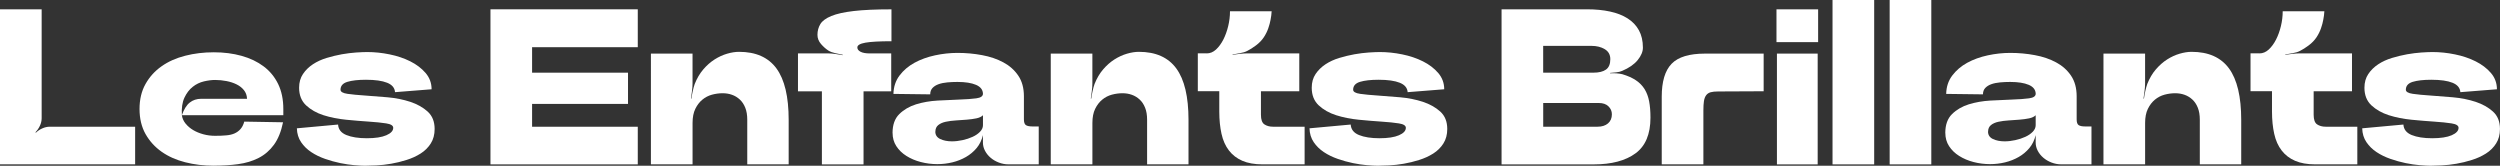
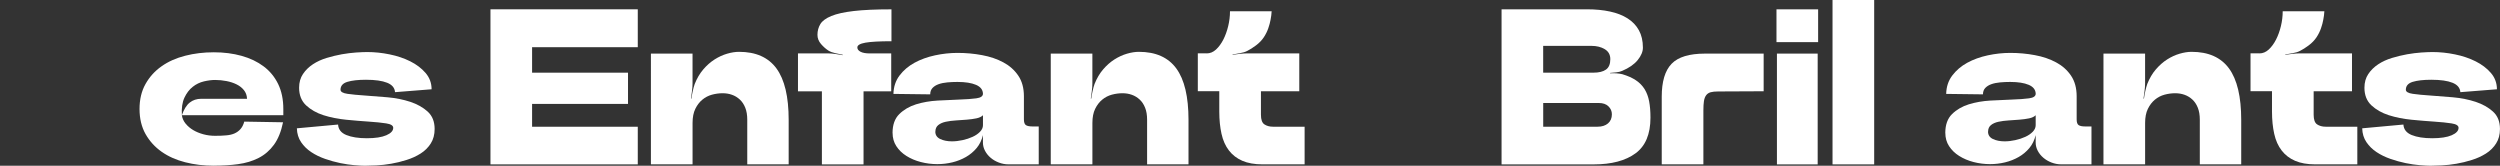
<svg xmlns="http://www.w3.org/2000/svg" id="Capa_3" viewBox="0 0 717.22 47.54">
  <rect x="0" y="0" width="717.22" height="47.54" fill="#333333" stroke="none" />
  <defs>
    <style>.cls-1{fill:#fff;}</style>
  </defs>
-   <path class="cls-1" d="M0,47.16V2.67h11.95v31.27c0,.72-.17,1.44-.51,2.16-.34.72-.76,1.33-1.27,1.84l.13.13c.51-.51,1.12-.92,1.84-1.24.72-.32,1.44-.48,2.16-.48h24.47v10.8H0Z" />
  <path class="cls-1" d="M61.33,47.54c-2.88,0-5.62-.33-8.2-.99-2.59-.66-4.84-1.66-6.77-3.02-1.93-1.36-3.46-3.05-4.61-5.08-1.14-2.03-1.72-4.43-1.72-7.18s.57-5.15,1.72-7.18c1.14-2.03,2.68-3.73,4.61-5.08,1.93-1.36,4.18-2.36,6.77-3.02,2.58-.66,5.32-.99,8.2-.99s5.54.34,7.98,1.02c2.44.68,4.54,1.68,6.32,3.02,1.78,1.33,3.17,3.02,4.16,5.05.99,2.03,1.49,4.43,1.49,7.18v1.78h-29.11c.13.89.49,1.7,1.08,2.42.59.72,1.31,1.33,2.16,1.84.85.51,1.82.91,2.92,1.21,1.1.3,2.22.44,3.37.44,1.23,0,2.31-.04,3.24-.13.93-.08,1.73-.27,2.38-.57.66-.3,1.22-.71,1.68-1.24.47-.53.83-1.24,1.08-2.13l11.12.19c-.55,2.67-1.42,4.82-2.61,6.45-1.19,1.63-2.65,2.89-4.39,3.78-1.74.89-3.7,1.48-5.88,1.78-2.18.3-4.52.44-7.02.44ZM61.71,22.94c-.98,0-2.04.14-3.21.41-1.17.28-2.24.79-3.21,1.56-.97.76-1.77,1.8-2.38,3.11-.61,1.31-.86,2.99-.73,5.02.59-1.69,1.34-2.9,2.26-3.62.91-.72,2-1.08,3.27-1.08h13.16c-.04-.97-.34-1.8-.89-2.48-.55-.68-1.25-1.23-2.1-1.65-.85-.42-1.81-.74-2.89-.95-1.08-.21-2.17-.32-3.27-.32Z" />
  <path class="cls-1" d="M96.99,35.72c.08,1.4.88,2.41,2.38,3.02,1.5.61,3.46.92,5.88.92s4.28-.29,5.59-.86c1.31-.57,1.97-1.28,1.97-2.13,0-.64-.67-1.06-2-1.27-1.33-.21-3-.38-4.99-.51-1.99-.13-4.16-.31-6.51-.54-2.35-.23-4.52-.67-6.51-1.3-1.99-.64-3.65-1.58-4.99-2.83-1.33-1.25-2-2.93-2-5.05,0-1.53.37-2.84,1.11-3.94.74-1.1,1.69-2.03,2.86-2.8,1.16-.76,2.48-1.37,3.94-1.81,1.46-.44,2.91-.79,4.35-1.05,1.44-.25,2.81-.42,4.1-.51,1.29-.08,2.34-.13,3.15-.13,2.12,0,4.27.22,6.45.67,2.18.44,4.16,1.11,5.94,2,1.78.89,3.24,2,4.39,3.34,1.14,1.33,1.72,2.89,1.72,4.67l-10.49.83c-.09-1.23-.84-2.13-2.26-2.7-1.42-.57-3.44-.86-6.07-.86-2.25,0-4.03.2-5.34.6-1.31.4-1.97,1.16-1.97,2.26,0,.59.67.99,2,1.18,1.33.19,3,.35,4.99.48,1.99.13,4.16.3,6.51.51,2.35.21,4.52.65,6.51,1.3,1.99.66,3.65,1.59,4.99,2.8,1.33,1.21,2,2.87,2,4.99,0,1.61-.37,3-1.11,4.16-.74,1.17-1.72,2.13-2.92,2.89s-2.55,1.38-4.04,1.84c-1.48.47-2.96.83-4.42,1.08-1.46.25-2.86.41-4.19.48-1.33.06-2.43.1-3.27.1-.76,0-1.78-.05-3.05-.16-1.27-.11-2.63-.31-4.07-.6-1.44-.3-2.89-.7-4.35-1.21-1.46-.51-2.79-1.15-3.97-1.94-1.19-.78-2.16-1.74-2.92-2.86-.76-1.12-1.17-2.45-1.21-3.97l11.82-1.08Z" />
  <path class="cls-1" d="M140.71,2.67h42.26v10.87h-30.32v7.31h27.52v8.96h-27.52v6.55h30.32v10.8h-42.26V2.67Z" />
  <path class="cls-1" d="M186.73,15.38h11.95v8.58c0,.68-.05,1.41-.16,2.19-.11.78-.2,1.49-.29,2.13h.13c.08-.64.21-1.34.38-2.13.17-.78.36-1.47.57-2.07.64-1.61,1.45-3,2.45-4.16.99-1.16,2.08-2.12,3.24-2.86,1.17-.74,2.36-1.29,3.59-1.65,1.23-.36,2.37-.54,3.43-.54,4.83,0,8.41,1.59,10.74,4.77,2.33,3.18,3.5,8.09,3.5,14.74v12.77h-11.88v-12.84c0-1.31-.19-2.45-.57-3.4-.38-.95-.9-1.74-1.56-2.35-.66-.61-1.41-1.07-2.26-1.37-.85-.3-1.74-.44-2.67-.44-1.02,0-2.03.14-3.05.41-1.02.28-1.94.75-2.76,1.43-.83.68-1.5,1.56-2.03,2.64-.53,1.08-.79,2.43-.79,4.04v11.88h-11.95V15.38Z" />
  <path class="cls-1" d="M228.93,26.19v-10.87h8.58c.64,0,1.34.05,2.13.16.78.11,1.49.22,2.13.35v-.13c-.64-.13-1.35-.27-2.13-.44-.78-.17-1.45-.42-2-.76-.72-.47-1.42-1.09-2.1-1.87-.68-.78-1.02-1.66-1.02-2.64,0-1.14.28-2.17.83-3.08.55-.91,1.6-1.68,3.15-2.32,1.55-.64,3.7-1.11,6.45-1.43,2.75-.32,6.36-.48,10.8-.48v9.15c-3.43,0-5.92.14-7.47.41-1.55.28-2.32.73-2.32,1.37,0,.51.31.92.92,1.24.61.32,1.51.48,2.7.48h6.1v10.87h-7.94v20.97h-11.95v-20.97h-6.86Z" />
  <path class="cls-1" d="M256.06,38.13c0-2.33.65-4.13,1.94-5.4,1.29-1.27,2.89-2.2,4.8-2.8,1.91-.59,3.98-.95,6.23-1.08,2.25-.13,4.33-.22,6.26-.29,1.93-.06,3.53-.18,4.8-.35,1.27-.17,1.91-.61,1.91-1.33-.04-1.14-.71-1.99-2-2.54-1.29-.55-3.06-.83-5.31-.83-1.02,0-1.99.04-2.92.13-.93.09-1.76.25-2.48.51-.72.25-1.3.61-1.75,1.08-.44.47-.67,1.08-.67,1.84l-10.55-.13c.04-2.03.63-3.79,1.75-5.28,1.12-1.48,2.55-2.7,4.29-3.65,1.74-.95,3.7-1.66,5.88-2.13,2.18-.47,4.33-.7,6.45-.7,2.42,0,4.77.21,7.05.64,2.29.42,4.32,1.11,6.1,2.07,1.78.95,3.21,2.22,4.29,3.81,1.08,1.59,1.62,3.57,1.62,5.94v6.61c0,.85.19,1.4.57,1.65.38.25.99.38,1.84.38h1.84v10.87h-8.71c-.93,0-1.84-.17-2.73-.51-.89-.34-1.67-.79-2.35-1.37-.68-.57-1.22-1.24-1.62-2-.4-.76-.6-1.55-.6-2.35v-2.16c-.34,1.44-.94,2.68-1.81,3.72-.87,1.04-1.9,1.9-3.08,2.57-1.19.68-2.48,1.19-3.88,1.53-1.4.34-2.84.51-4.32.51-1.61,0-3.19-.2-4.73-.6-1.55-.4-2.92-.99-4.13-1.75-1.21-.76-2.17-1.69-2.89-2.8-.72-1.1-1.08-2.37-1.08-3.81ZM268.33,37.75c0,.97.47,1.68,1.4,2.13.93.44,2.05.67,3.37.67.97,0,1.99-.12,3.05-.35,1.06-.23,2.02-.55,2.89-.95.87-.4,1.58-.89,2.13-1.46.55-.57.83-1.2.83-1.87v-2.86c-.42.42-1.05.72-1.87.89-.83.17-1.75.3-2.76.38-1.02.09-2.06.16-3.11.22-1.06.06-2.03.19-2.92.38-.89.19-1.61.51-2.16.95-.55.44-.83,1.07-.83,1.87Z" />
  <path class="cls-1" d="M301.44,15.38h11.95v8.58c0,.68-.05,1.41-.16,2.19-.11.78-.2,1.49-.29,2.13h.13c.08-.64.21-1.34.38-2.13.17-.78.36-1.47.57-2.07.64-1.61,1.45-3,2.45-4.16.99-1.16,2.08-2.12,3.24-2.86,1.17-.74,2.36-1.29,3.59-1.65,1.23-.36,2.37-.54,3.43-.54,4.83,0,8.41,1.59,10.74,4.77,2.33,3.18,3.5,8.09,3.5,14.74v12.77h-11.88v-12.84c0-1.31-.19-2.45-.57-3.4-.38-.95-.9-1.74-1.56-2.35-.66-.61-1.41-1.07-2.26-1.37-.85-.3-1.74-.44-2.67-.44-1.02,0-2.03.14-3.05.41-1.02.28-1.94.75-2.76,1.43-.83.68-1.5,1.56-2.03,2.64-.53,1.08-.79,2.43-.79,4.04v11.88h-11.95V15.38Z" />
  <path class="cls-1" d="M346.19,15.32c.97,0,1.86-.37,2.67-1.11.8-.74,1.5-1.69,2.1-2.86.59-1.16,1.06-2.46,1.4-3.88.34-1.42.51-2.83.51-4.23h11.95c-.04.81-.15,1.63-.32,2.48-.13.72-.34,1.52-.64,2.38-.3.87-.72,1.73-1.27,2.57-.59.89-1.35,1.67-2.26,2.35-.91.68-1.75,1.21-2.51,1.59-.59.3-1.28.51-2.07.64-.78.13-1.49.25-2.13.38v.13c.64-.13,1.35-.23,2.13-.32.78-.08,1.49-.13,2.13-.13h14.87v10.87h-11v6.74c0,1.4.33,2.32.99,2.76.66.44,1.47.67,2.45.67h9.09v10.8h-12.08c-2.29,0-4.22-.34-5.78-1.02-1.57-.68-2.85-1.66-3.85-2.96-1-1.29-1.71-2.88-2.13-4.77-.42-1.89-.64-4.01-.64-6.39v-5.85h-6.16v-10.87h2.54Z" />
-   <path class="cls-1" d="M387.5,35.72c.08,1.4.88,2.41,2.38,3.02,1.5.61,3.46.92,5.88.92s4.28-.29,5.59-.86c1.31-.57,1.97-1.28,1.97-2.13,0-.64-.67-1.06-2-1.27-1.33-.21-3-.38-4.99-.51-1.99-.13-4.16-.31-6.51-.54-2.35-.23-4.52-.67-6.51-1.3-1.99-.64-3.65-1.58-4.99-2.83-1.33-1.25-2-2.93-2-5.05,0-1.53.37-2.84,1.11-3.94.74-1.1,1.69-2.03,2.86-2.8,1.16-.76,2.48-1.37,3.94-1.81,1.46-.44,2.91-.79,4.35-1.05,1.44-.25,2.81-.42,4.1-.51,1.29-.08,2.34-.13,3.15-.13,2.12,0,4.27.22,6.45.67,2.18.44,4.16,1.11,5.94,2,1.78.89,3.24,2,4.39,3.34,1.14,1.33,1.72,2.89,1.72,4.67l-10.49.83c-.09-1.23-.84-2.13-2.26-2.7-1.42-.57-3.44-.86-6.07-.86-2.25,0-4.03.2-5.34.6-1.31.4-1.97,1.16-1.97,2.26,0,.59.67.99,2,1.18,1.33.19,3,.35,4.99.48,1.99.13,4.16.3,6.51.51,2.35.21,4.52.65,6.51,1.3,1.99.66,3.65,1.59,4.99,2.8,1.33,1.21,2,2.87,2,4.99,0,1.61-.37,3-1.11,4.16-.74,1.17-1.72,2.13-2.92,2.89s-2.55,1.38-4.04,1.84c-1.48.47-2.96.83-4.42,1.08-1.46.25-2.86.41-4.19.48-1.33.06-2.43.1-3.27.1-.76,0-1.78-.05-3.05-.16-1.27-.11-2.63-.31-4.07-.6-1.44-.3-2.89-.7-4.35-1.21-1.46-.51-2.79-1.15-3.97-1.94-1.19-.78-2.16-1.74-2.92-2.86-.76-1.12-1.17-2.45-1.21-3.97l11.82-1.08Z" />
  <path class="cls-1" d="M430.78,47.16V2.67h24.53c2.42,0,4.61.21,6.58.64,1.97.42,3.65,1.08,5.05,1.97,1.4.89,2.48,2.02,3.24,3.4.76,1.38,1.15,3.04,1.15,4.99,0,1.14-.5,2.33-1.49,3.56-1,1.23-2.49,2.27-4.48,3.11-.47.21-1.02.35-1.65.41-.64.06-1.23.12-1.78.16v.13c.55-.04,1.14-.04,1.78,0,.64.04,1.21.13,1.72.25,1.57.47,2.87,1.05,3.91,1.75,1.04.7,1.86,1.55,2.48,2.54.61,1,1.05,2.16,1.3,3.5.25,1.33.38,2.89.38,4.67,0,4.75-1.44,8.17-4.32,10.26-2.88,2.1-6.86,3.15-11.95,3.15h-26.44ZM442.73,20.85h14.36c1.61,0,2.83-.3,3.65-.89.83-.59,1.24-1.59,1.24-2.99,0-1.27-.53-2.22-1.59-2.86-1.06-.64-2.33-.95-3.81-.95h-13.86v7.69ZM442.73,36.35h15.63c1.23,0,2.21-.32,2.96-.95.74-.64,1.11-1.5,1.11-2.61,0-.89-.33-1.65-.99-2.29-.66-.64-1.58-.95-2.76-.95h-15.95v6.8Z" />
  <path class="cls-1" d="M476.73,27.77c0-4.36.94-7.52,2.83-9.47,1.88-1.95,5.07-2.92,9.57-2.92h16.84v10.8l-13.03.06c-.89,0-1.61.07-2.16.22-.55.15-.99.44-1.3.86-.32.42-.53.99-.64,1.68-.11.7-.16,1.6-.16,2.7v15.44h-11.95v-19.38Z" />
  <path class="cls-1" d="M509.65,12.08V2.67h11.95v9.41h-11.95ZM509.78,47.16h11.69V15.38h-11.69v31.78Z" />
  <path class="cls-1" d="M525.73,0h11.95v47.16h-11.95V0Z" />
-   <path class="cls-1" d="M542.12,0h11.95v47.16h-11.95V0Z" />
  <path class="cls-1" d="M558.08,38.13c0-2.33.65-4.13,1.94-5.4,1.29-1.27,2.89-2.2,4.8-2.8,1.91-.59,3.98-.95,6.23-1.08,2.25-.13,4.33-.22,6.26-.29,1.93-.06,3.53-.18,4.8-.35,1.27-.17,1.91-.61,1.91-1.33-.04-1.14-.71-1.99-2-2.54-1.29-.55-3.06-.83-5.31-.83-1.02,0-1.99.04-2.92.13-.93.09-1.76.25-2.48.51-.72.25-1.3.61-1.75,1.08-.44.47-.67,1.08-.67,1.84l-10.55-.13c.04-2.03.62-3.79,1.75-5.28,1.12-1.48,2.55-2.7,4.29-3.65,1.74-.95,3.7-1.66,5.88-2.13,2.18-.47,4.33-.7,6.45-.7,2.42,0,4.77.21,7.05.64,2.29.42,4.32,1.11,6.1,2.07,1.78.95,3.21,2.22,4.29,3.81,1.08,1.59,1.62,3.57,1.62,5.94v6.61c0,.85.19,1.4.57,1.65.38.25.99.38,1.84.38h1.84v10.87h-8.71c-.93,0-1.84-.17-2.73-.51-.89-.34-1.67-.79-2.35-1.37-.68-.57-1.22-1.24-1.62-2-.4-.76-.6-1.55-.6-2.35v-2.16c-.34,1.44-.94,2.68-1.81,3.72-.87,1.04-1.9,1.9-3.08,2.57-1.19.68-2.48,1.19-3.88,1.53-1.4.34-2.84.51-4.32.51-1.61,0-3.19-.2-4.73-.6-1.55-.4-2.92-.99-4.13-1.75-1.21-.76-2.17-1.69-2.89-2.8-.72-1.1-1.08-2.37-1.08-3.81ZM570.34,37.75c0,.97.47,1.68,1.4,2.13.93.44,2.05.67,3.37.67.97,0,1.99-.12,3.05-.35,1.06-.23,2.02-.55,2.89-.95.87-.4,1.58-.89,2.13-1.46.55-.57.83-1.2.83-1.87v-2.86c-.42.42-1.05.72-1.87.89-.83.17-1.75.3-2.76.38-1.02.09-2.06.16-3.11.22-1.06.06-2.03.19-2.92.38-.89.19-1.61.51-2.16.95s-.83,1.07-.83,1.87Z" />
  <path class="cls-1" d="M603.45,15.38h11.95v8.58c0,.68-.05,1.41-.16,2.19-.11.78-.2,1.49-.29,2.13h.13c.08-.64.21-1.34.38-2.13.17-.78.36-1.47.57-2.07.64-1.61,1.45-3,2.45-4.16,1-1.16,2.08-2.12,3.24-2.86,1.16-.74,2.36-1.29,3.59-1.65,1.23-.36,2.37-.54,3.43-.54,4.83,0,8.41,1.59,10.74,4.77,2.33,3.18,3.5,8.09,3.5,14.74v12.77h-11.88v-12.84c0-1.31-.19-2.45-.57-3.4-.38-.95-.9-1.74-1.56-2.35-.66-.61-1.41-1.07-2.26-1.37-.85-.3-1.74-.44-2.67-.44-1.02,0-2.03.14-3.05.41-1.02.28-1.94.75-2.76,1.43-.83.68-1.5,1.56-2.03,2.64-.53,1.08-.79,2.43-.79,4.04v11.88h-11.95V15.38Z" />
  <path class="cls-1" d="M648.2,15.32c.97,0,1.86-.37,2.67-1.11.8-.74,1.5-1.69,2.1-2.86.59-1.16,1.06-2.46,1.4-3.88.34-1.42.51-2.83.51-4.23h11.95c-.04.81-.15,1.63-.32,2.48-.13.72-.34,1.52-.64,2.38-.3.87-.72,1.73-1.27,2.57-.59.89-1.35,1.67-2.26,2.35-.91.68-1.75,1.21-2.51,1.59-.59.3-1.28.51-2.07.64-.78.13-1.49.25-2.13.38v.13c.64-.13,1.34-.23,2.13-.32.78-.08,1.49-.13,2.13-.13h14.87v10.87h-11v6.74c0,1.4.33,2.32.99,2.76.66.44,1.47.67,2.45.67h9.09v10.8h-12.08c-2.29,0-4.22-.34-5.78-1.02-1.57-.68-2.85-1.66-3.85-2.96-1-1.29-1.71-2.88-2.13-4.77-.42-1.89-.64-4.01-.64-6.39v-5.85h-6.16v-10.87h2.54Z" />
  <path class="cls-1" d="M689.51,35.72c.08,1.4.88,2.41,2.38,3.02,1.5.61,3.46.92,5.88.92s4.28-.29,5.59-.86c1.31-.57,1.97-1.28,1.97-2.13,0-.64-.67-1.06-2-1.27-1.33-.21-3-.38-4.99-.51-1.99-.13-4.16-.31-6.51-.54-2.35-.23-4.52-.67-6.51-1.3-1.99-.64-3.65-1.58-4.99-2.83-1.33-1.25-2-2.93-2-5.05,0-1.53.37-2.84,1.11-3.94.74-1.1,1.69-2.03,2.86-2.8,1.16-.76,2.48-1.37,3.94-1.81,1.46-.44,2.91-.79,4.35-1.05,1.44-.25,2.81-.42,4.1-.51,1.29-.08,2.34-.13,3.15-.13,2.12,0,4.27.22,6.45.67,2.18.44,4.16,1.11,5.94,2,1.78.89,3.24,2,4.39,3.34,1.14,1.33,1.72,2.89,1.72,4.67l-10.49.83c-.09-1.23-.84-2.13-2.26-2.7-1.42-.57-3.44-.86-6.07-.86-2.25,0-4.03.2-5.34.6-1.31.4-1.97,1.16-1.97,2.26,0,.59.67.99,2,1.18,1.33.19,3,.35,4.99.48,1.99.13,4.16.3,6.51.51,2.35.21,4.52.65,6.51,1.3,1.99.66,3.65,1.59,4.99,2.8,1.33,1.21,2,2.87,2,4.99,0,1.61-.37,3-1.11,4.16-.74,1.17-1.72,2.13-2.92,2.89-1.21.76-2.55,1.38-4.04,1.84-1.48.47-2.96.83-4.42,1.08-1.46.25-2.86.41-4.19.48-1.33.06-2.43.1-3.27.1-.76,0-1.78-.05-3.05-.16-1.27-.11-2.63-.31-4.07-.6-1.44-.3-2.89-.7-4.35-1.21-1.46-.51-2.79-1.15-3.97-1.94-1.19-.78-2.16-1.74-2.92-2.86-.76-1.12-1.17-2.45-1.21-3.97l11.82-1.08Z" />
</svg>